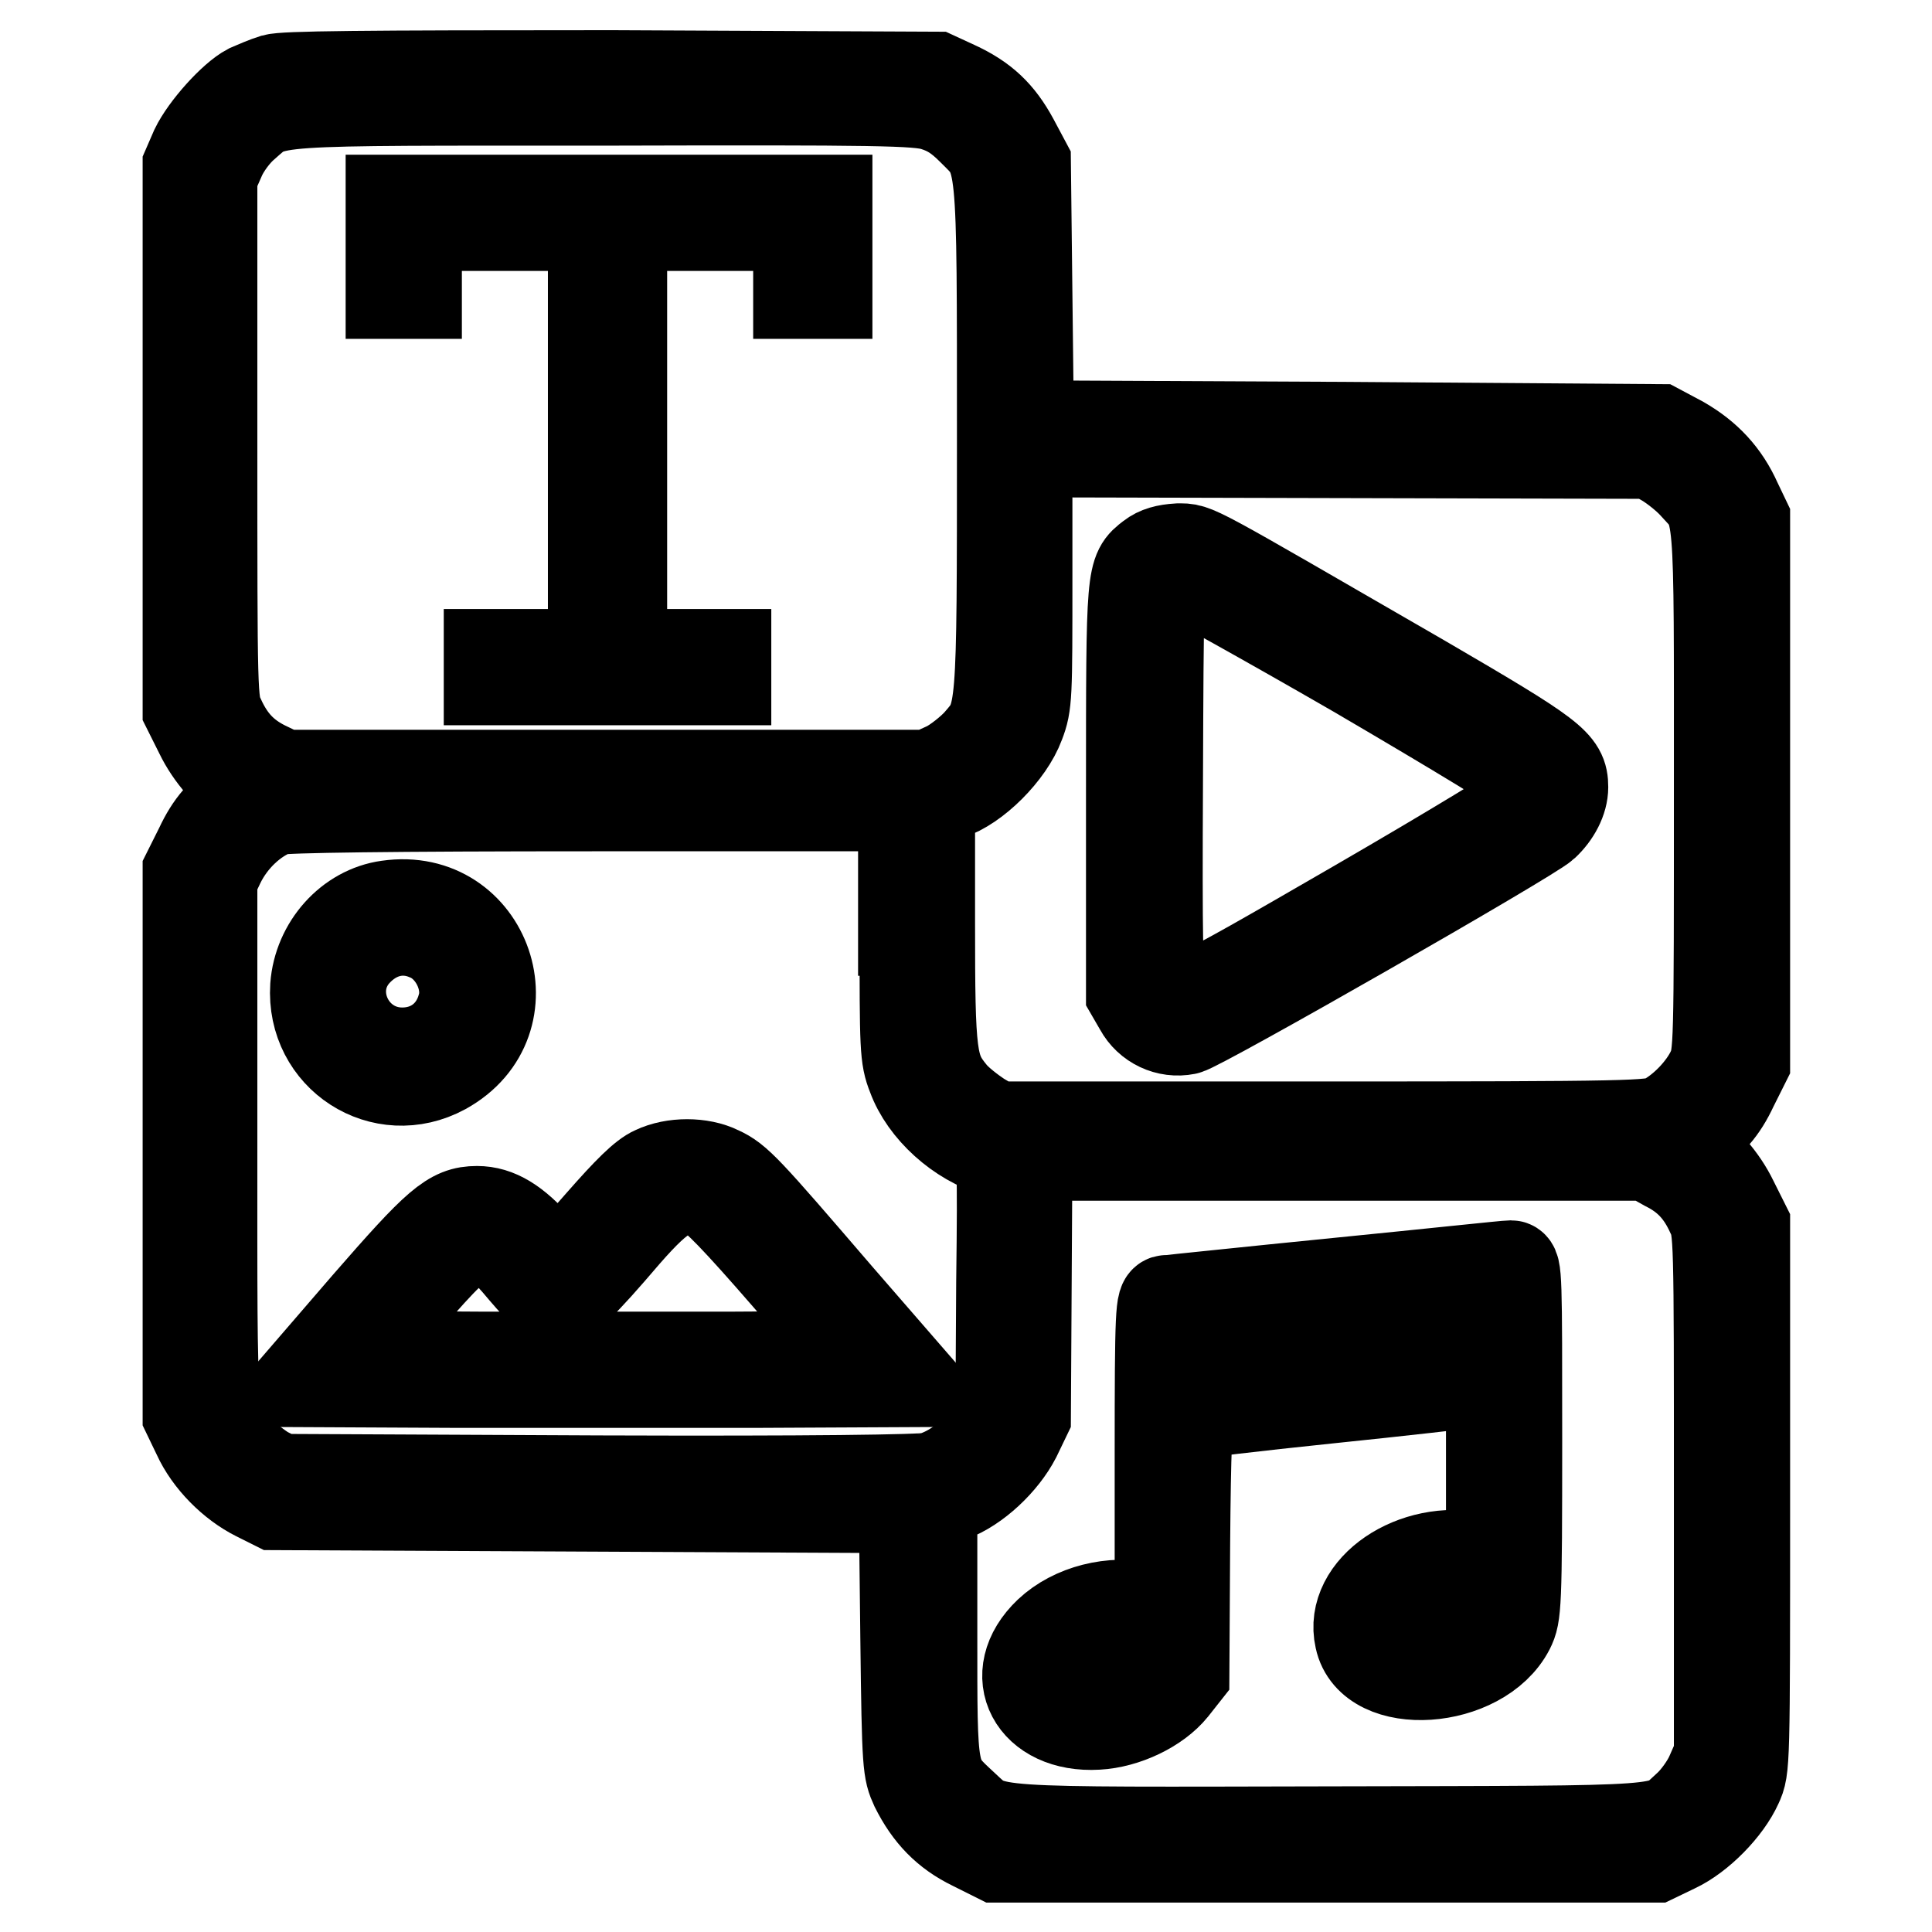
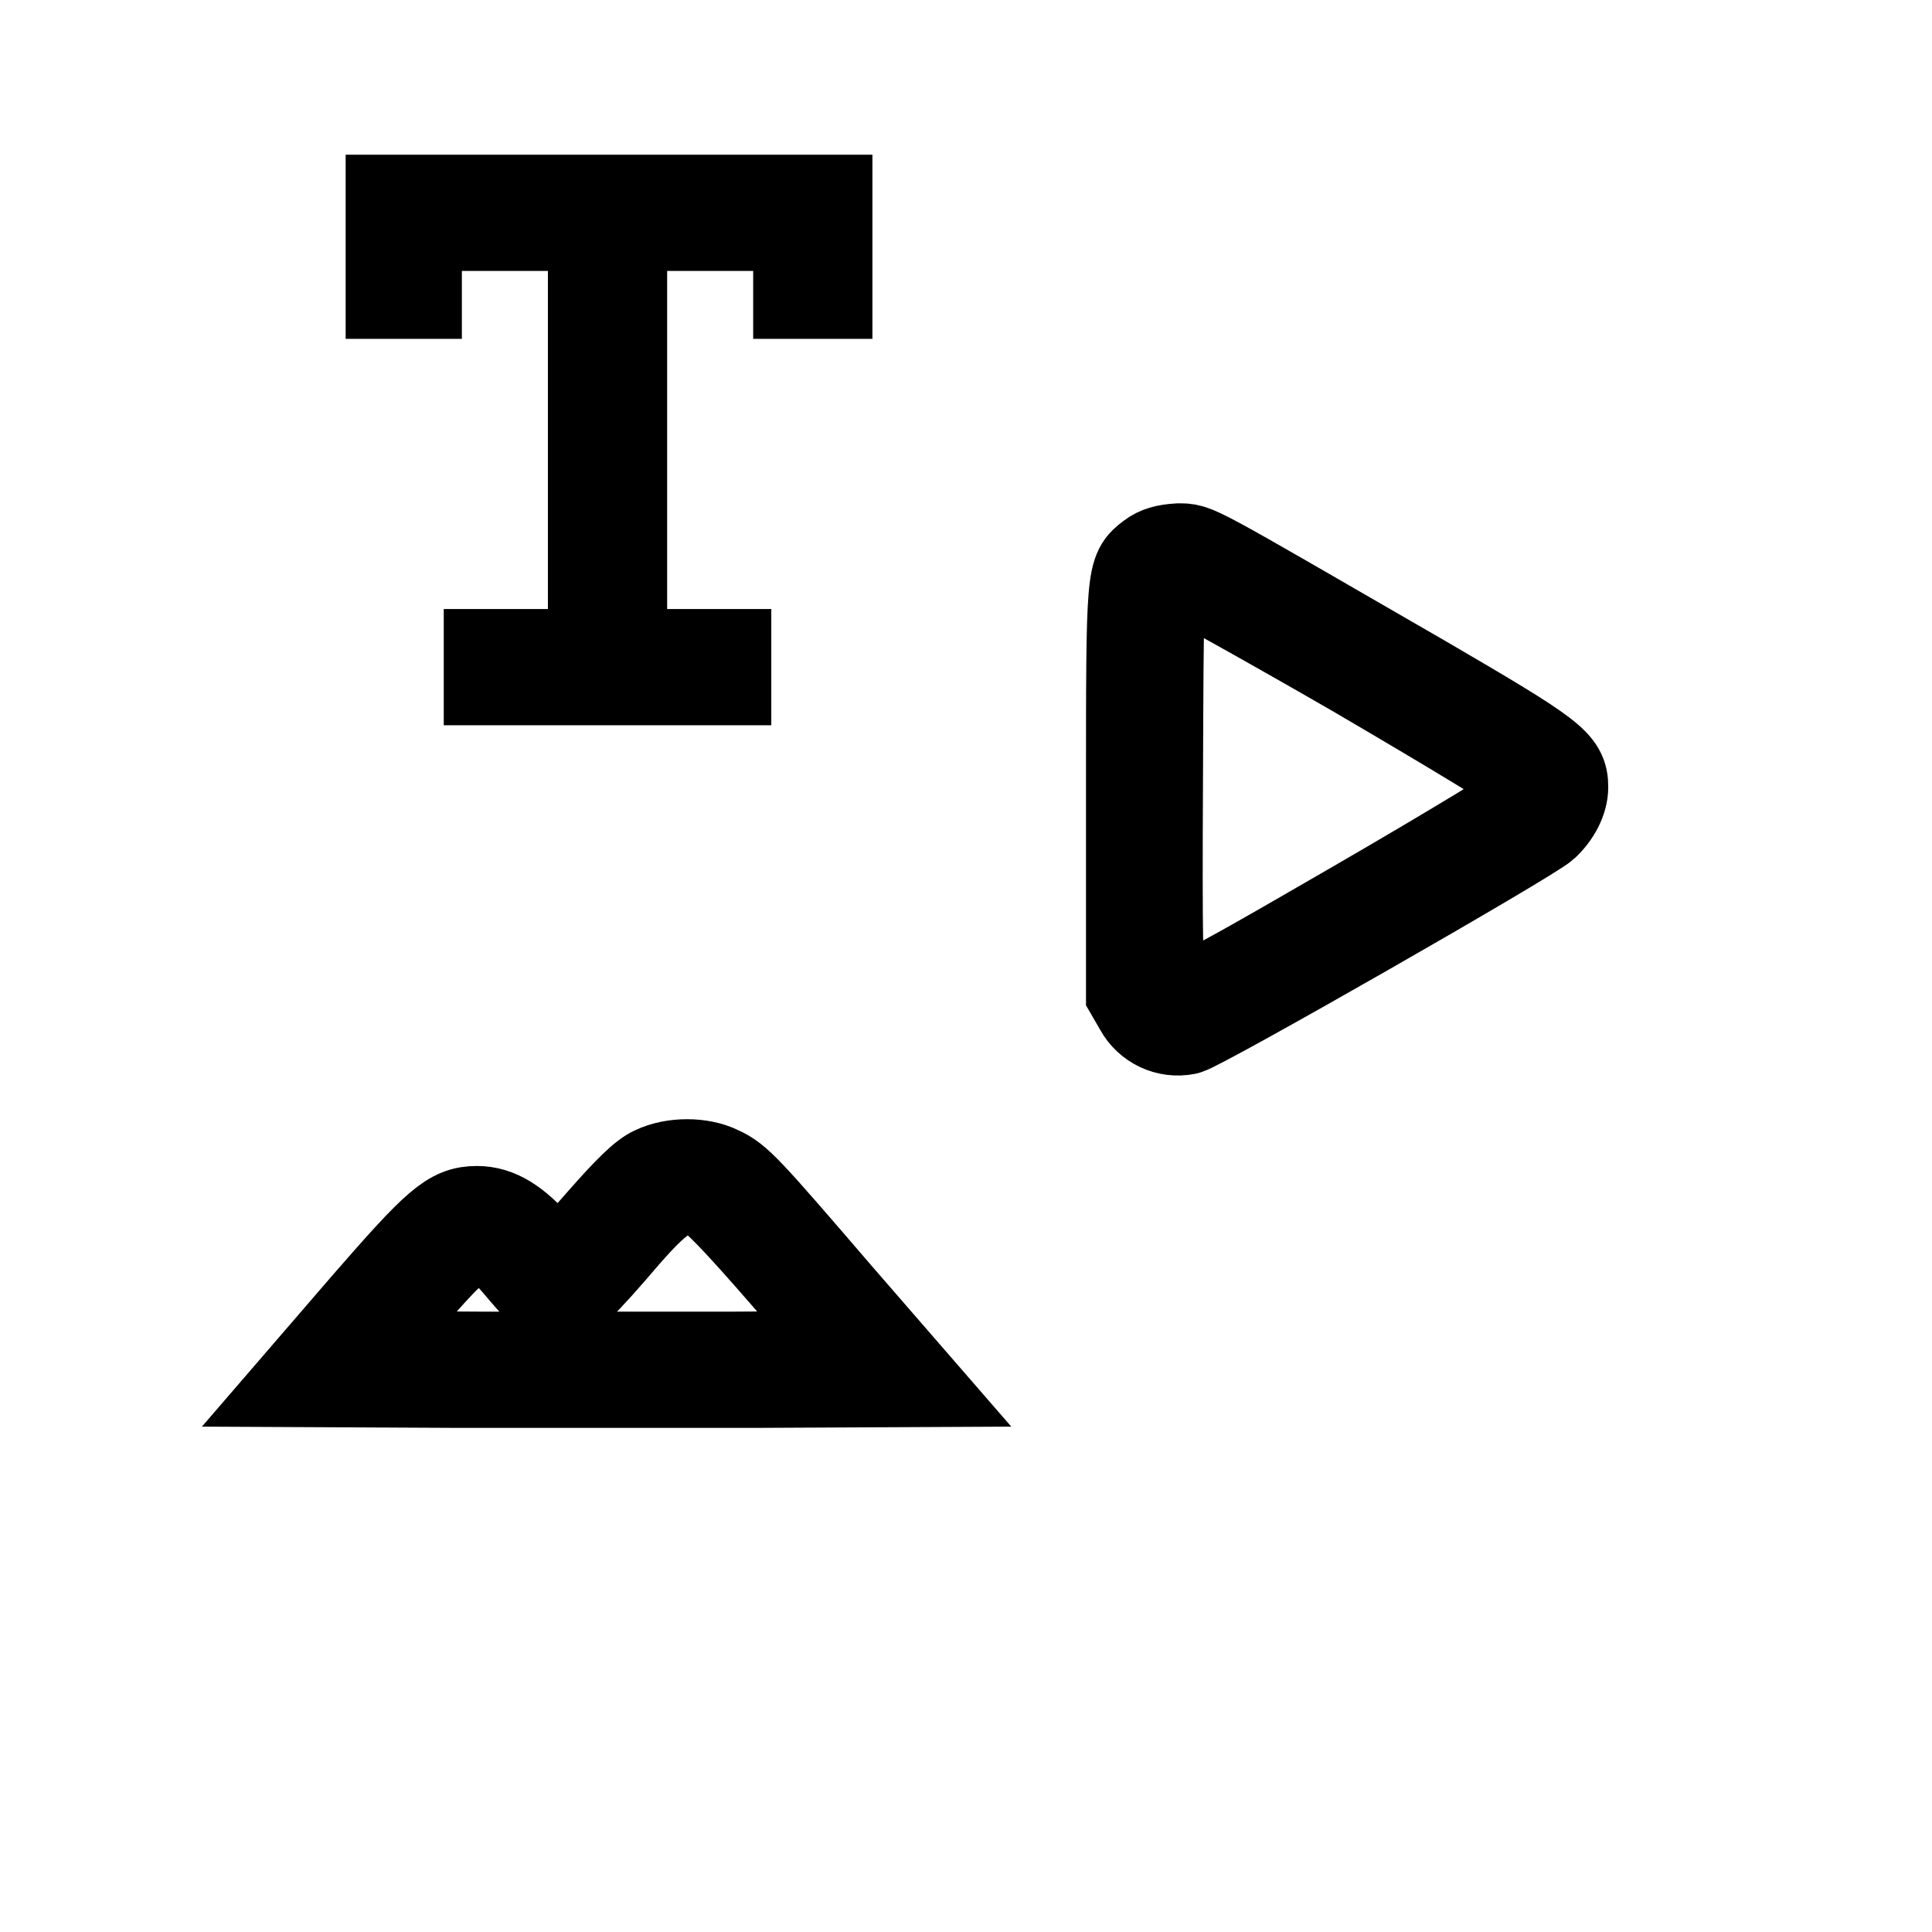
<svg xmlns="http://www.w3.org/2000/svg" version="1.1" x="0px" y="0px" viewBox="0 0 256 256" enable-background="new 0 0 256 256" xml:space="preserve">
  <g>
    <g>
      <g>
-         <path stroke-width="12" fill-opacity="0" stroke="#000000" d="M36.3,10.5c-1,0.3-2.6,1-3.3,1.3c-2.1,1.1-5.8,5.2-7.1,7.9l-1,2.3v36v36l1.6,3.2c1.4,2.9,3.8,5.6,6.1,7c0.9,0.5,0.9,0.6-0.3,1.4c-2.9,2-4.4,3.7-5.8,6.7l-1.6,3.2v36v36l1.3,2.7c1.5,3.3,4.6,6.4,7.8,8l2.4,1.2l41.7,0.2l41.7,0.2l0.2,17.4c0.2,17,0.3,17.4,1.3,19.6c1.8,3.6,4.1,6,7.6,7.7l3.2,1.6h43.6h43.6l2.7-1.3c3.2-1.5,6.8-5.2,8.2-8.3c1-2.2,1-2.2,1-38.2v-36l-1.6-3.2c-1.4-2.9-3.8-5.6-6.1-7c-0.9-0.5-0.9-0.6,0.3-1.4c2.9-2,4.4-3.7,5.8-6.7l1.6-3.2v-36v-36l-1.1-2.3c-1.6-3.6-4-6.1-7.3-8l-3-1.6L178,56.6l-41.7-0.2l-0.2-17.4l-0.2-17.4l-1.6-3c-1.9-3.5-4-5.5-7.7-7.2l-2.6-1.2L81.1,10C47.4,10,37.7,10.1,36.3,10.5z M123.8,14c1.9,0.6,3.2,1.4,5,3.2c4.1,4.1,4,2.5,4,41c0,37.2,0,36.5-3.2,40.2c-1,1.1-2.9,2.6-4.1,3.2l-2.4,1.1H80.3H37.6l-2.5-1.2c-2.8-1.4-4.6-3.3-6-6.4c-1-2.1-1-2.6-1-36.9V23.4l1.1-2.5c0.6-1.4,2-3.3,3.2-4.3c4-3.5,1.9-3.3,47.7-3.3C116.5,13.2,121.5,13.3,123.8,14z M220.7,61.2c1,0.6,2.7,1.9,3.7,3c3.6,4,3.4,1.4,3.4,40.5c0,34.6,0,35-1,37.2c-1.2,2.5-3.8,5.2-6.3,6.5c-1.7,0.8-4,0.9-45.1,0.9h-43.4l-2.2-1.3c-1.2-0.8-2.9-2.1-3.7-3.1c-2.7-3.3-2.9-4.8-2.9-22.6v-16.1l2.5-0.9c3.5-1.1,8-5.6,9.4-9.4c1-2.6,1-3.6,1-19.4V59.9l41.4,0.1l41.3,0.1L220.7,61.2z M119.9,123.3c0,15.6,0,16.8,1,19.3c1.6,4.4,6.2,8.6,11.1,10c0.8,0.2,0.9,1.2,0.7,17.3l-0.1,17.1l-1.5,2.6c-1.6,2.9-4.8,5.4-7.8,6.2c-1.2,0.3-16,0.5-43.9,0.4L37.2,196l-2-1c-1-0.6-2.7-1.9-3.7-3c-3.6-4-3.4-1.4-3.4-40.5v-35l1-2.1c1.6-3.3,4.5-6,7.5-7.1c1-0.3,15.1-0.5,42.3-0.5l40.8,0V123.3L119.9,123.3z M220.8,154.5c2.8,1.4,4.6,3.3,6,6.4c1,2.1,1,2.6,1,36.9v34.8l-1.1,2.5c-0.6,1.4-2,3.3-3,4.2c-3.9,3.5-0.7,3.3-47,3.4c-47,0.1-45,0.3-49-3.4c-4.3-4-4.2-3.4-4.2-22.9v-17.1l2.5-1c3.3-1.2,6.9-4.6,8.6-7.9l1.3-2.7l0.1-17.3l0.1-17.3h41.1h41.1L220.8,154.5z" />
        <path stroke-width="12" fill-opacity="0" stroke="#000000" d="M51.8,32.7v6.2h1.7h1.7v-4.5v-4.5h11.7h11.7v28.4v28.4h-6.9h-6.9v1.7v1.7h15.7h15.7v-1.7v-1.7h-6.9h-6.9V58.2V29.9h11.7h11.7v4.5v4.5h1.9h1.9v-6.2v-6.2H80.6H51.8V32.7z" />
        <path stroke-width="12" fill-opacity="0" stroke="#000000" d="M152.5,73.8c-2.6,2-2.6,1.9-2.6,31v26.8l1.1,1.9c1.2,2.2,3.7,3.4,6.2,2.9c1.7-0.3,45.6-25.4,47.4-27.1c1.5-1.4,2.5-3.3,2.5-5c0-3.1-1.3-4.1-18.8-14.3c-31-17.9-29.7-17.3-32.2-17.3C154.5,72.8,153.4,73.1,152.5,73.8z M179.7,89.1c13.5,7.9,22.7,13.5,23.3,14.2c0.9,1.1,0.9,1.4,0.2,2.4c-0.4,0.6-10.6,6.8-23.2,14.1c-24.2,14-24.7,14.3-26.1,11.5c-0.5-1-0.6-7-0.5-27.5c0.1-25.5,0.1-26.4,1-27.1c0.5-0.4,1.4-0.7,1.9-0.7C156.9,76.2,167.4,82,179.7,89.1z" />
-         <path stroke-width="12" fill-opacity="0" stroke="#000000" d="M51.4,120c-5.1,0.7-9.2,5.3-9.6,10.7c-0.6,9.3,8.9,15.4,17,11C70.4,135.3,64.5,118.1,51.4,120z M56.7,124c3.4,1.4,5.6,5.8,4.6,9.3c-1,3.8-4.1,6.2-8,6.2c-6.9,0-10.7-8.1-6.2-13.2C49.7,123.4,53.3,122.5,56.7,124z" />
        <path stroke-width="12" fill-opacity="0" stroke="#000000" d="M86.7,155.2c-1.4,0.6-3.5,2.7-7.1,6.8c-2.8,3.2-5.3,6-5.5,6.1c-0.2,0-1.5-1.2-2.9-2.8c-2.9-3.3-5.3-4.8-8-4.8c-3.4,0-5.2,1.6-14.6,12.4l-8.8,10.2l20.3,0.1c11.1,0,29.4,0,40.5,0l20.3-0.1l-9.9-11.4c-12.2-14.2-13.3-15.4-15.7-16.5C92.9,154,89.2,154,86.7,155.2z M93.6,158.1c1.1,0.4,4.1,3.5,10.7,11.1l9.1,10.5l-16.5,0.1c-9.1,0-23.9,0-33,0l-16.5-0.1l6.7-7.7c8.9-10.2,9.6-10.4,15.4-3.5c2.3,2.7,3.6,3.8,4.3,3.8c1.2,0,3.3-2,9.1-8.8C87.9,157.8,89.8,156.8,93.6,158.1z" />
-         <path stroke-width="12" fill-opacity="0" stroke="#000000" d="M177.3,170c-12.1,1.2-22.3,2.3-22.7,2.3c-0.8,0-0.9,1.3-0.9,20.5v20.5L152,213c-4.7-1-9.8,0.3-13,3.3c-5.9,5.6-2.1,12.7,6.4,12.2c3.7-0.2,7.9-2.2,10-4.8l1.5-1.9l0.1-17.1c0.1-12.9,0.3-17.2,0.7-17.3c0.3-0.1,8.5-1.1,18.2-2.1c9.7-1,18.5-2,19.7-2.2l2-0.3v12v12l-1.8-0.4c-8.4-1.8-17.1,4.1-15.6,10.7c1.5,7.1,16,6.1,19.8-1.3c0.9-1.8,1-2.9,1-25c0-21.7,0-23.1-0.8-23.1C199.6,167.7,189.4,168.8,177.3,170z M197.6,175.4v4l-18.4,2c-10.2,1.1-19.3,2.1-20.3,2.3l-1.8,0.3v-4.1c0-2.2,0-4.1,0.1-4.1c0.1,0,38.6-4.1,39.8-4.2C197.4,171.4,197.6,172.5,197.6,175.4z M196.3,210.5c1.7,1.3,1.6,2.4-0.4,4.7c-1.8,2-5,3.4-7.5,3.4c-2,0-4.5-1.2-4.9-2.3c-0.6-1.9,1.9-4.9,5.1-6.2C190.7,209.2,195,209.4,196.3,210.5z M152.5,217.2c1.8,1.4,1.6,2.6-0.8,5c-3.2,3.2-8.7,4-11.2,1.6c-1.3-1.2-1.3-1.8,0-3.8C142.9,216.5,149.6,214.9,152.5,217.2z" />
      </g>
    </g>
  </g>
</svg>